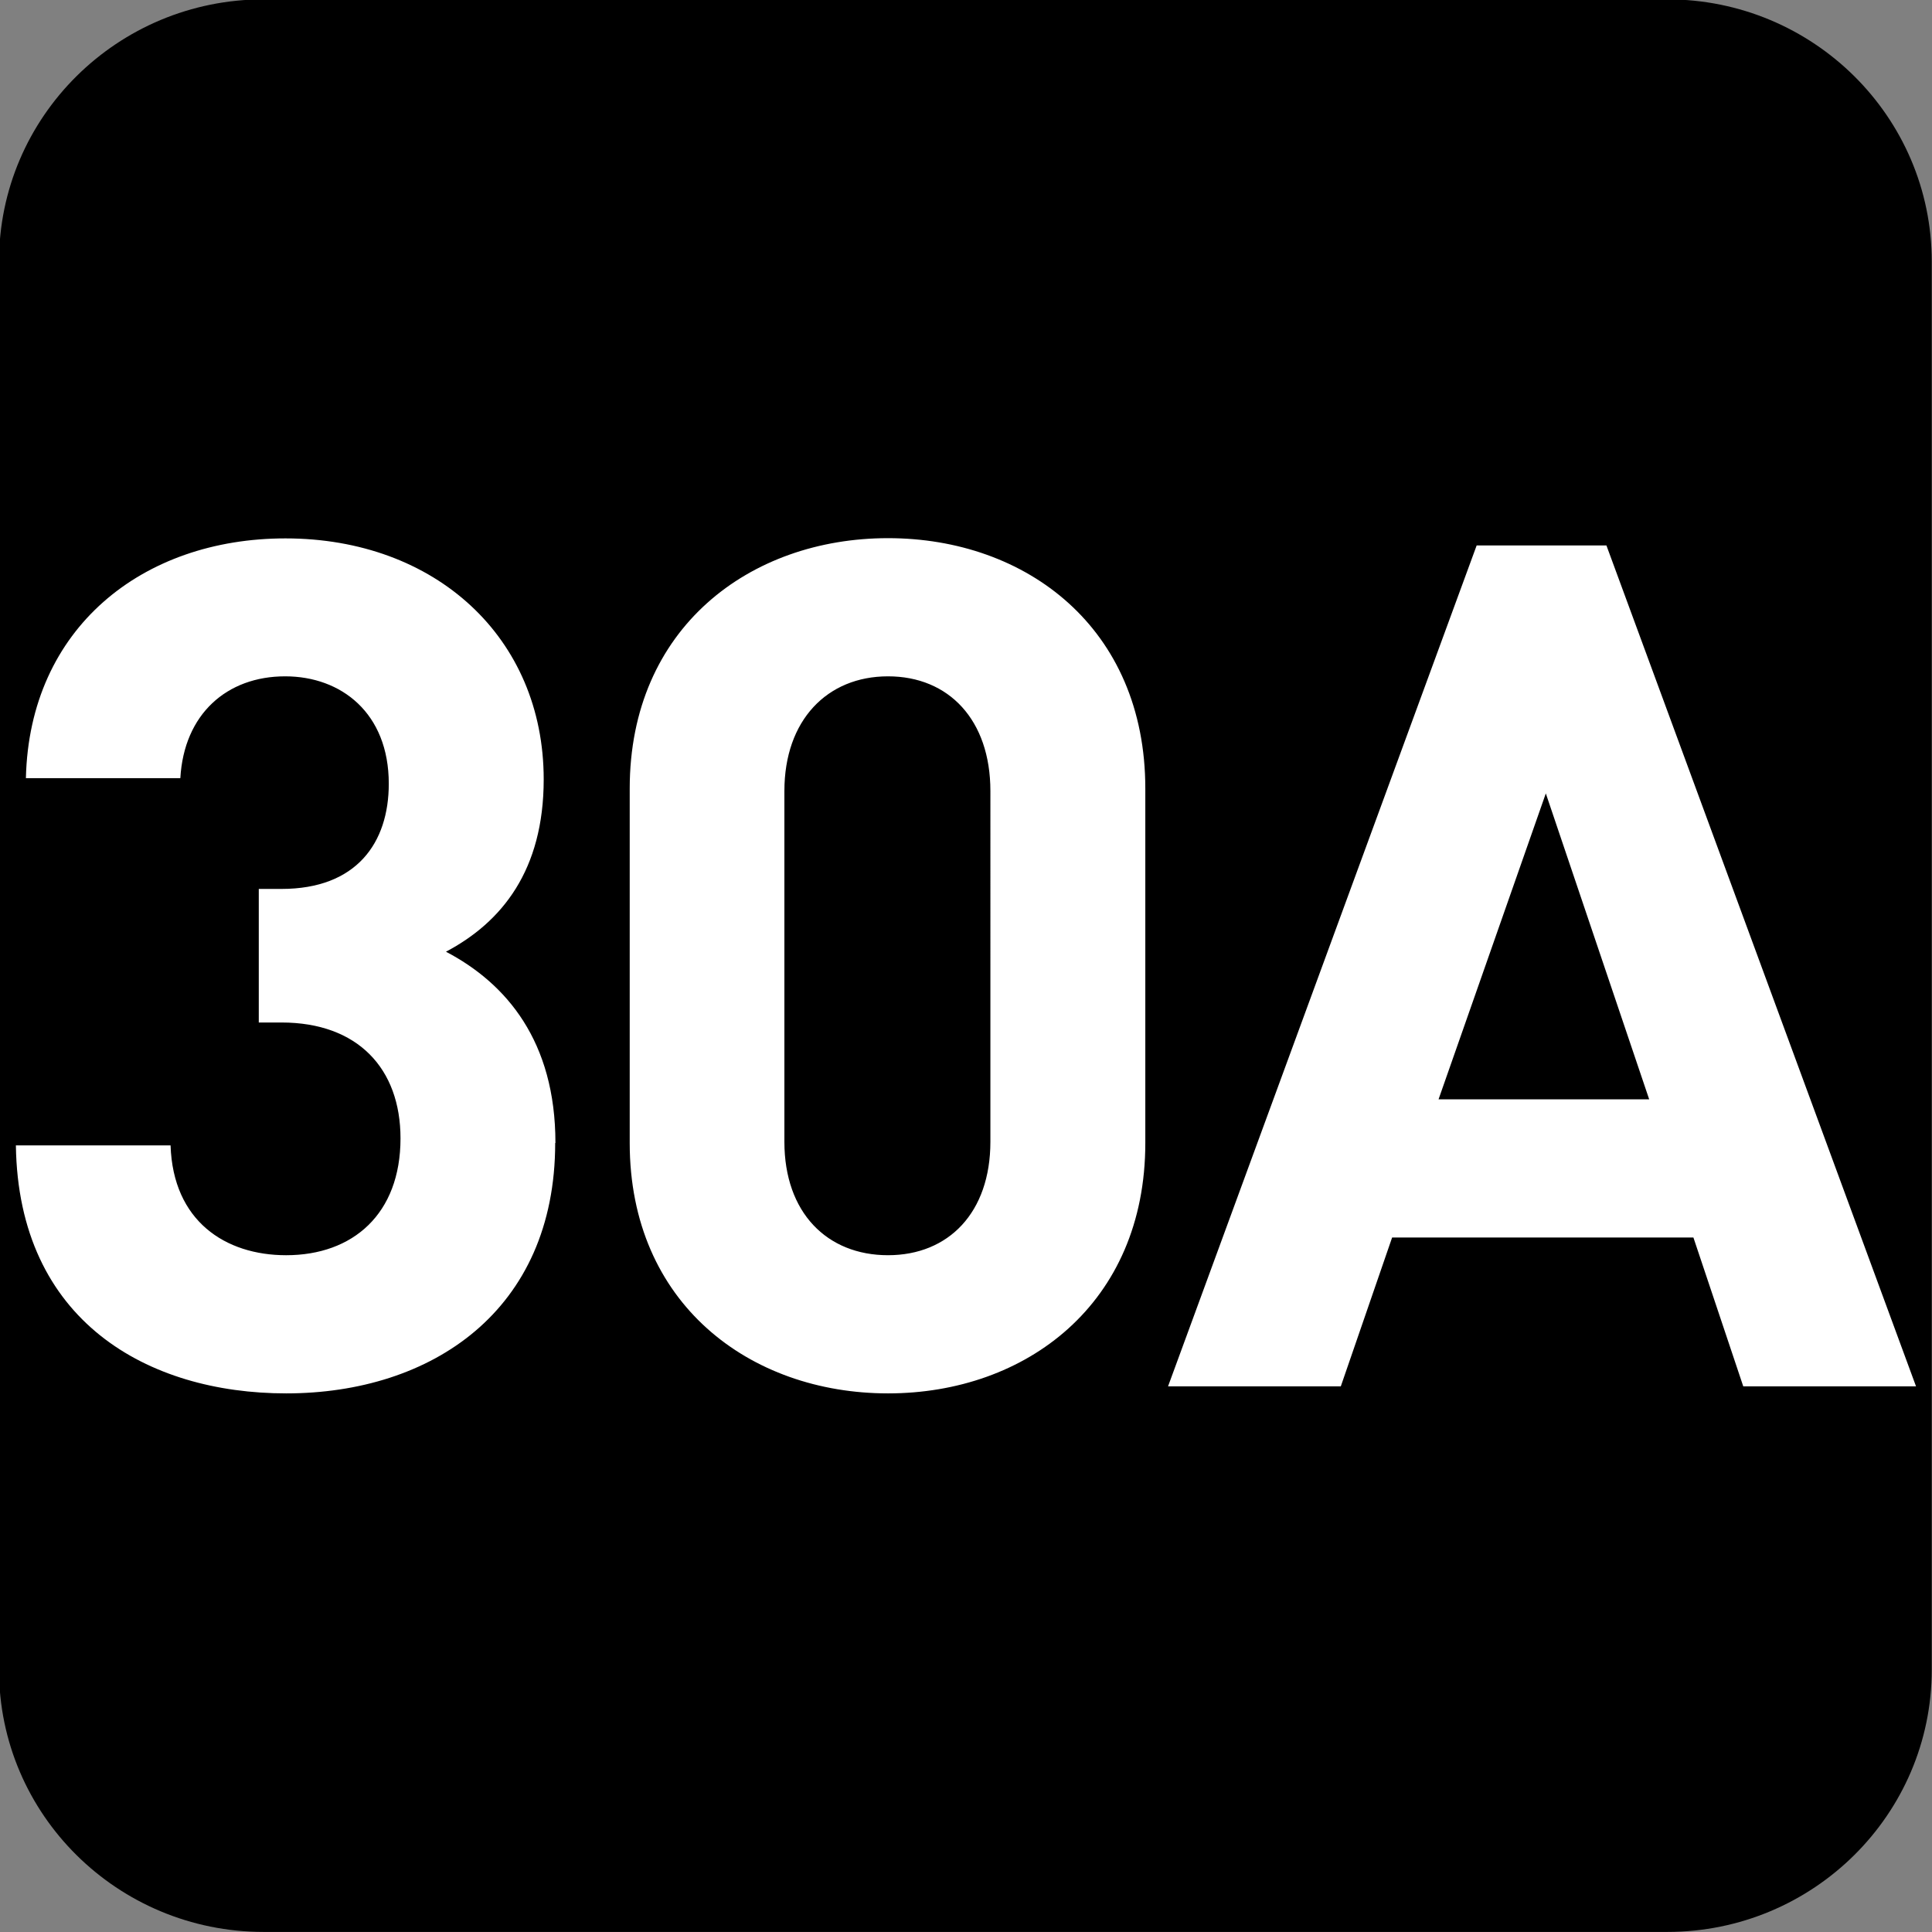
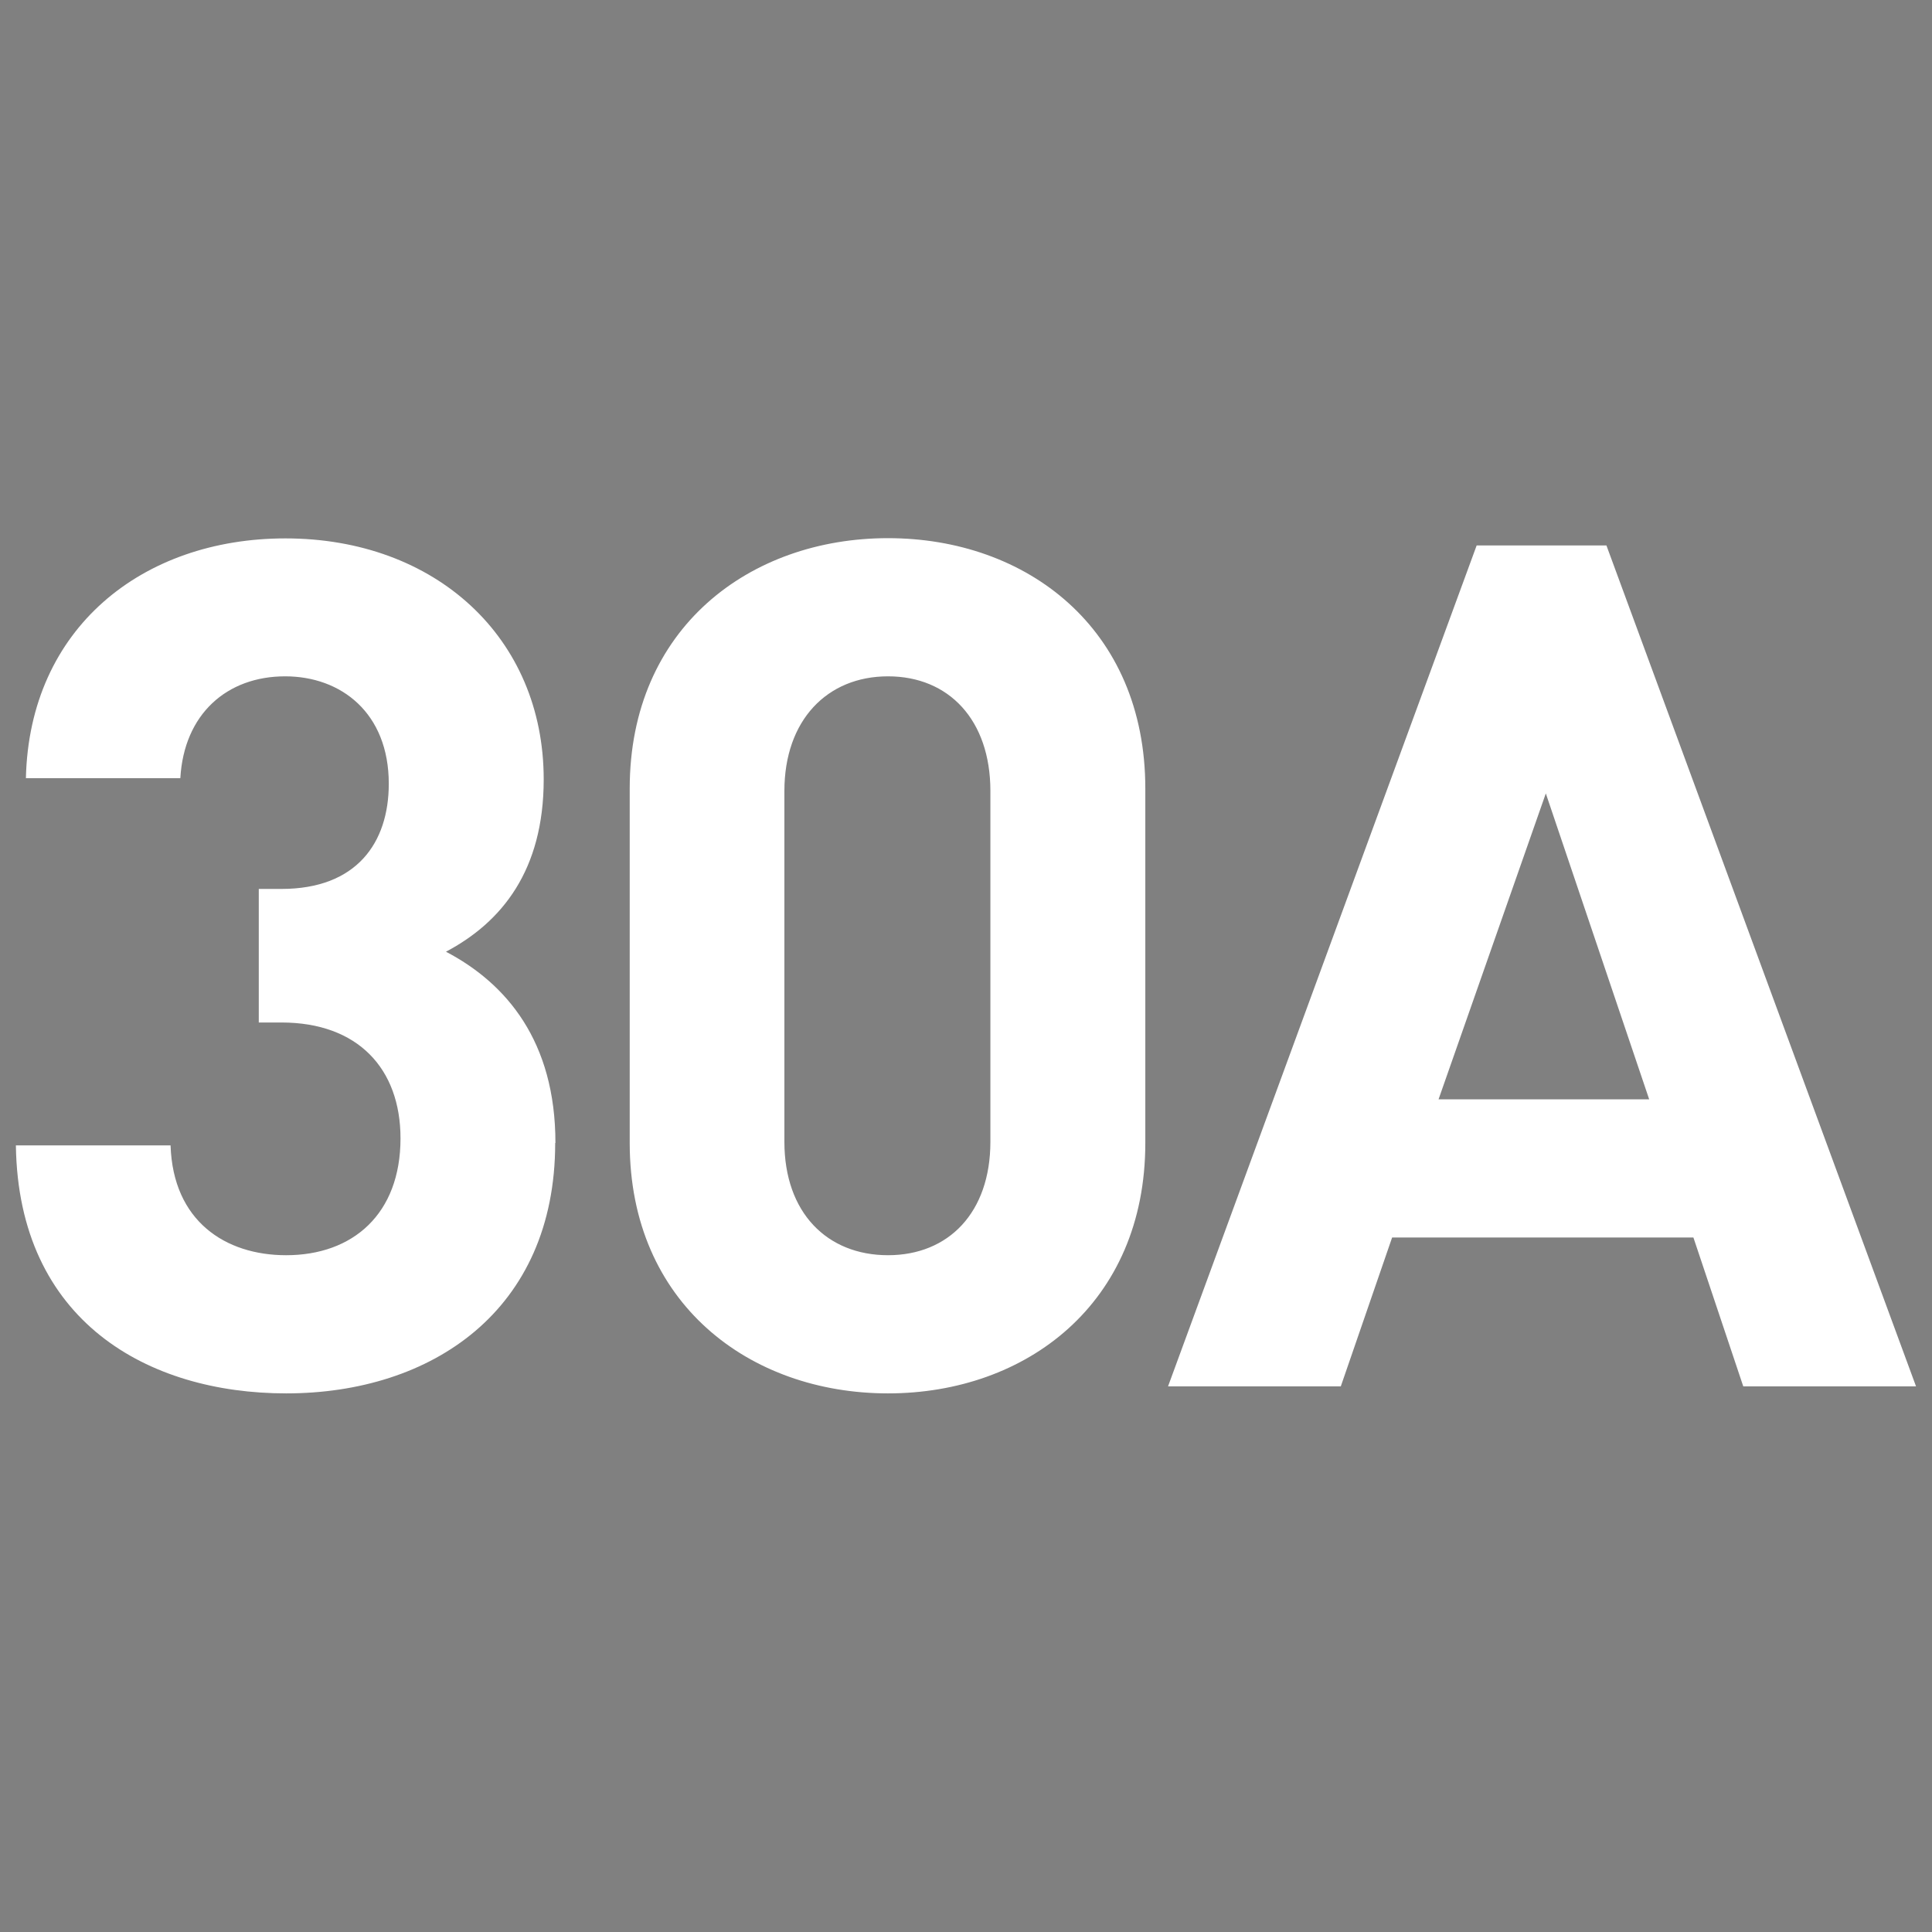
<svg xmlns="http://www.w3.org/2000/svg" xmlns:ns1="http://www.inkscape.org/namespaces/inkscape" xmlns:ns2="http://sodipodi.sourceforge.net/DTD/sodipodi-0.dtd" width="7.938mm" height="7.938mm" viewBox="0 0 7.938 7.938" version="1.1" id="svg1" ns1:version="1.4.2 (f4327f4, 2025-05-13)" ns2:docname="N30A.svg">
  <rect x="0" y="0" width="7.938" height="7.938" fill="#808080" stroke="none" />
  <ns2:namedview id="namedview1" pagecolor="#ffffff" bordercolor="#666666" borderopacity="1.0" ns1:showpageshadow="2" ns1:pageopacity="0.0" ns1:pagecheckerboard="0" ns1:deskcolor="#d1d1d1" ns1:document-units="mm" ns1:zoom="5.7513468" ns1:cx="15.474636" ns1:cy="15.213828" ns1:window-width="1920" ns1:window-height="1009" ns1:window-x="-8" ns1:window-y="-8" ns1:window-maximized="1" ns1:current-layer="svg1" />
  <defs id="defs1">
    <clipPath clipPathUnits="userSpaceOnUse" id="clipPath9184-1-77">
-       <path d="M 0,9.505 H 595.275 V 841.89 H 0 Z" transform="translate(-112.011,-534.893)" id="path9184-7-9" />
-     </clipPath>
+       </clipPath>
  </defs>
  <g id="g1" ns2:insensitive="true">
    <path id="path674" d="m 0,0 c 0,-0.829 -0.678,-1.501 -1.514,-1.501 h -8.031 c -0.837,0 -1.515,0.672 -1.515,1.501 v 8.057 c 0,0.829 0.678,1.501 1.515,1.501 h 8.031 C -0.678,9.558 0,8.886 0,8.057 Z" style="fill:#000000;fill-opacity:1;fill-rule:nonzero;stroke:none" transform="matrix(0.718,0,0,-0.718,7.937,6.86)" clip-path="url(#clipPath9184-1-77)" ns2:insensitive="true" />
    <path style="font-weight:700;font-size:4.873px;font-family:DINPro;letter-spacing:-0.198px;fill:#ffffff;stroke-width:0.715" d="m 2.273,4.715 c 0,-0.419 -0.2,-0.658 -0.448,-0.789 0.229,-0.122 0.4,-0.336 0.4,-0.711 0,-0.585 -0.443,-0.994 -1.057,-0.994 -0.585,0 -1.048,0.37 -1.062,0.989 H 0.738 C 0.753,2.946 0.928,2.79 1.167,2.79 c 0.229,0 0.424,0.151 0.424,0.443 0,0.244 -0.132,0.434 -0.439,0.434 h -0.093 v 0.551 h 0.093 c 0.312,0 0.487,0.19 0.487,0.478 0,0.312 -0.195,0.482 -0.468,0.482 -0.249,0 -0.463,-0.141 -0.473,-0.453 H 0.065 c 0.01,0.726 0.541,1.023 1.106,1.023 0.595,0 1.101,-0.341 1.101,-1.033 z m 2.414,0 v -1.462 c 0,-0.663 -0.487,-1.033 -1.053,-1.033 -0.565,0 -1.057,0.37 -1.057,1.033 v 1.462 c 0,0.663 0.492,1.033 1.057,1.033 0.565,0 1.053,-0.37 1.053,-1.033 z m -0.634,-0.005 c 0,0.292 -0.171,0.468 -0.419,0.468 -0.249,0 -0.424,-0.175 -0.424,-0.468 V 3.263 c 0,-0.292 0.175,-0.473 0.424,-0.473 0.249,0 0.419,0.18 0.419,0.473 z M 7.841,5.719 6.574,2.25 H 6.043 L 4.78,5.719 h 0.707 L 5.697,5.105 H 6.93 L 7.134,5.719 Z M 6.749,4.535 H 5.887 l 0.439,-1.262 z" id="text674" transform="scale(1.004,0.996)" aria-label="30A" ns2:insensitive="true" />
  </g>
</svg>